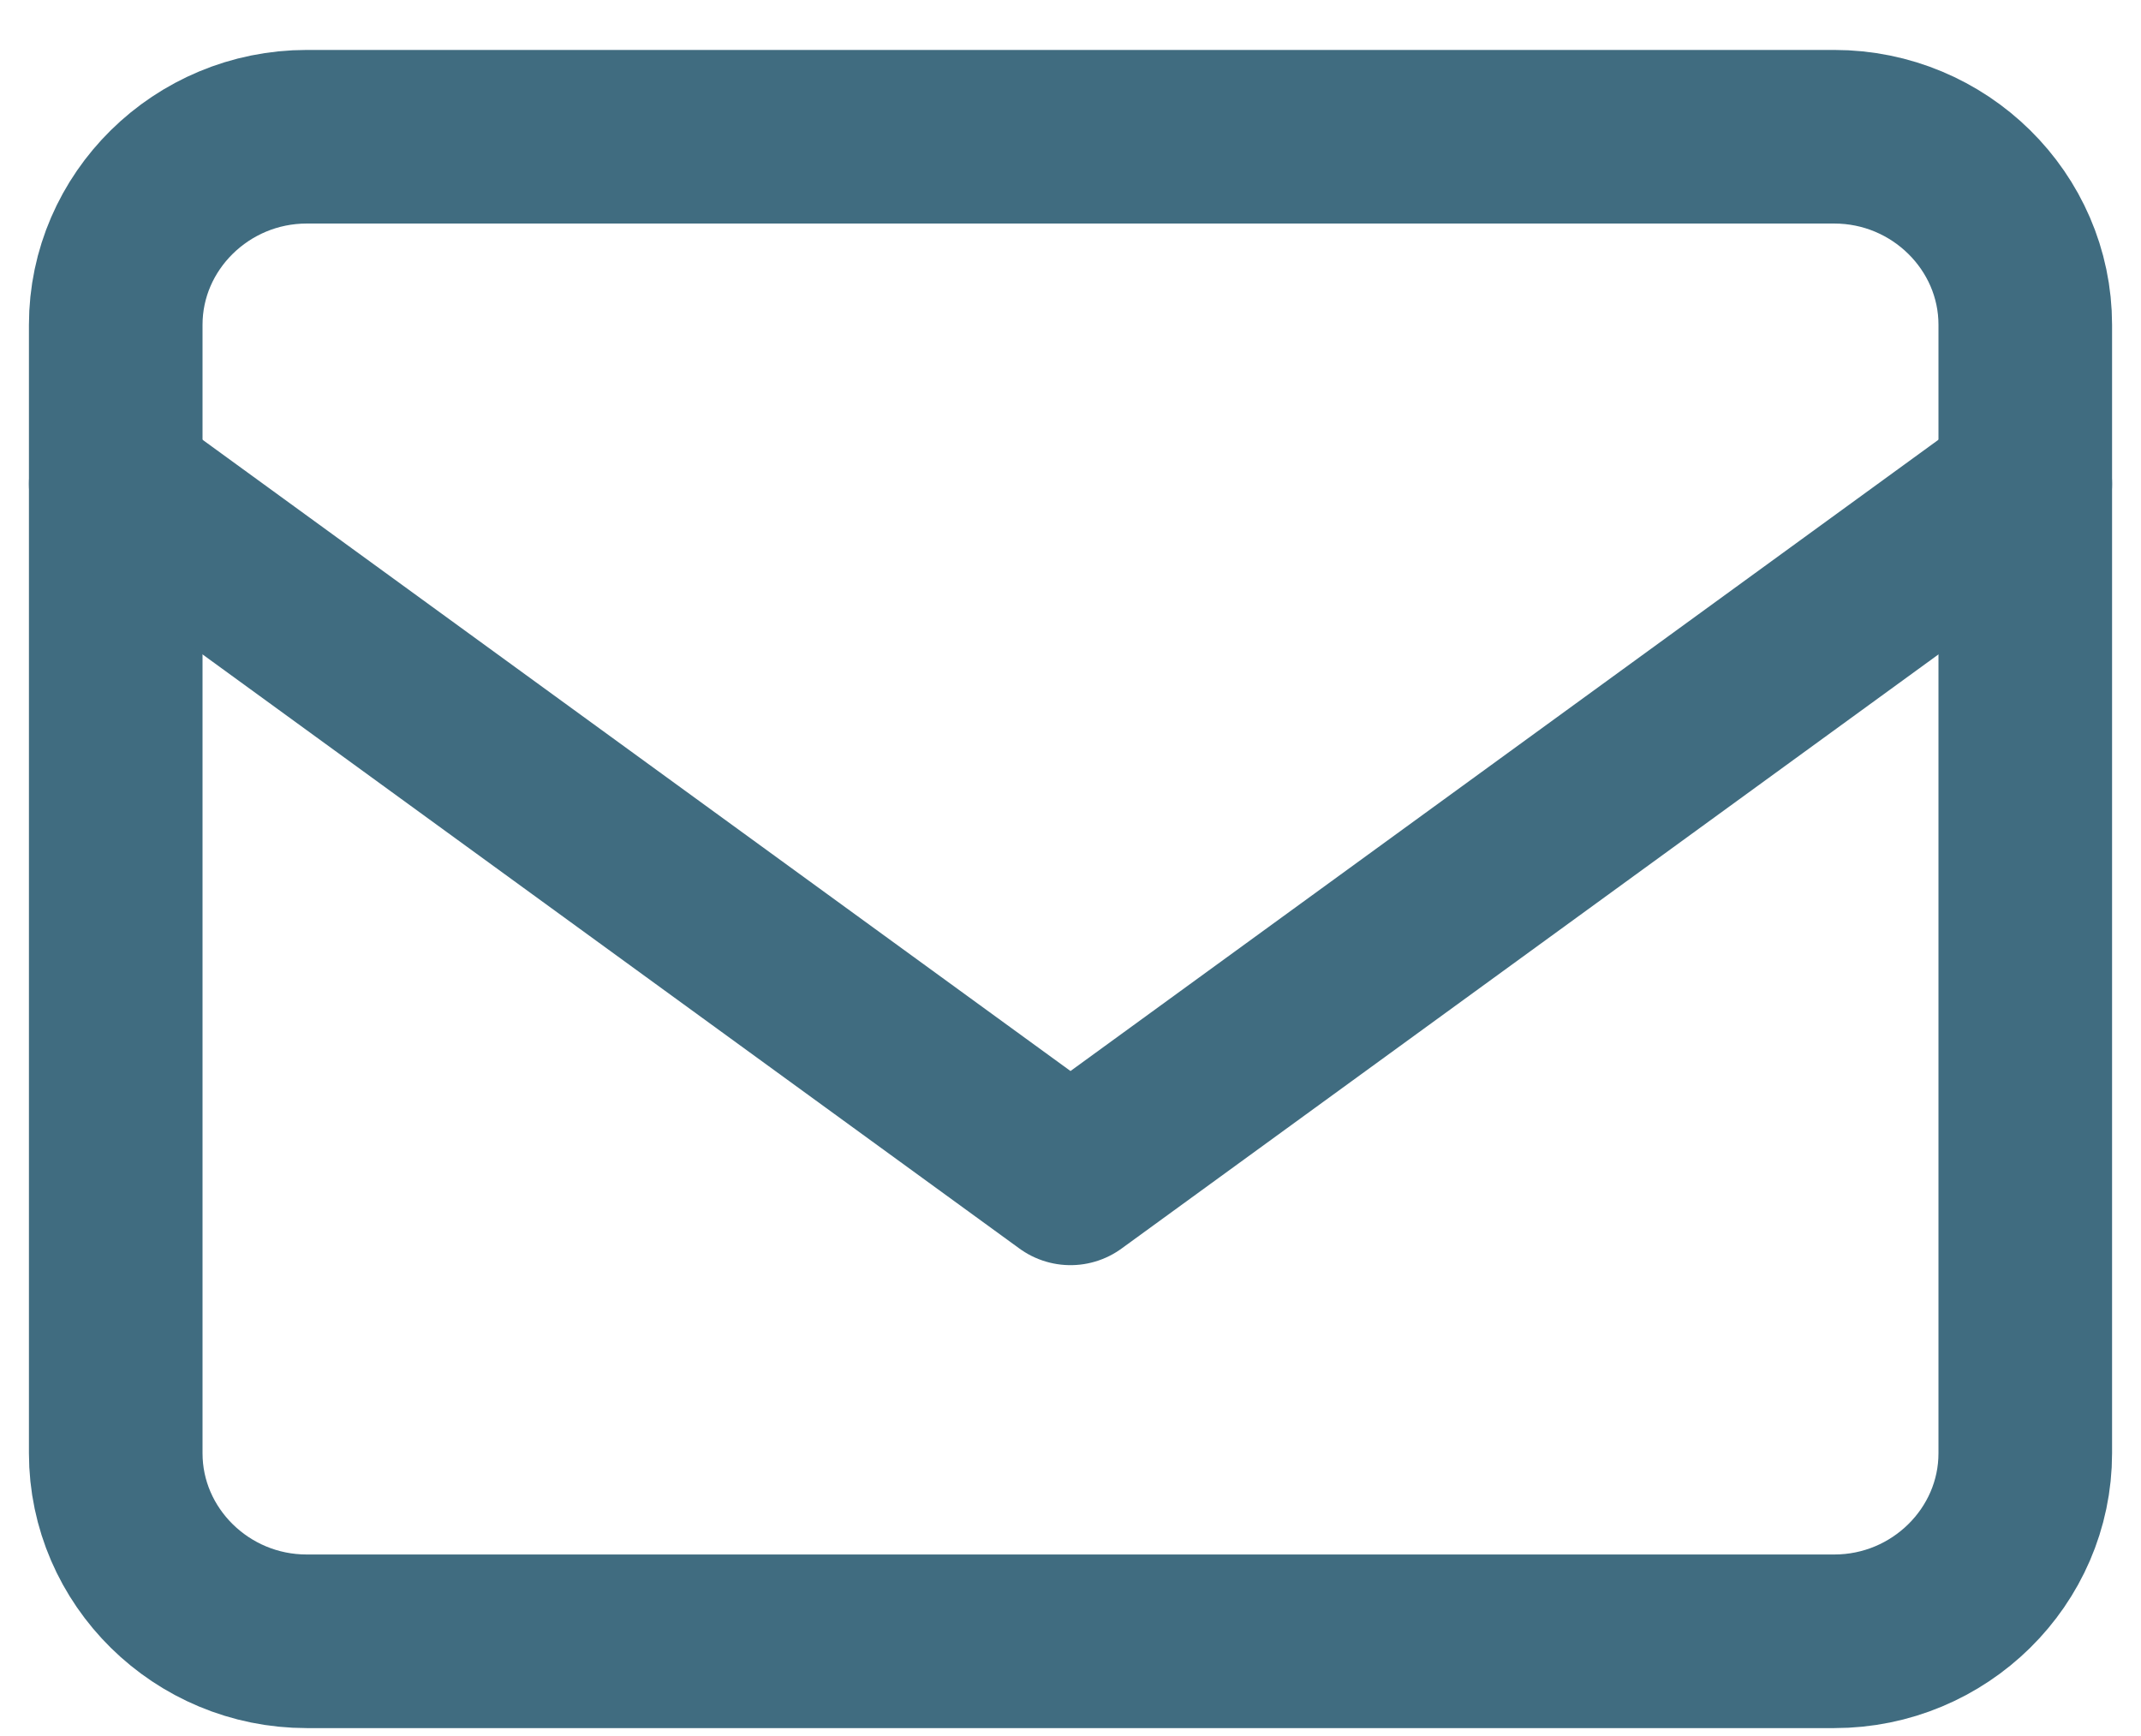
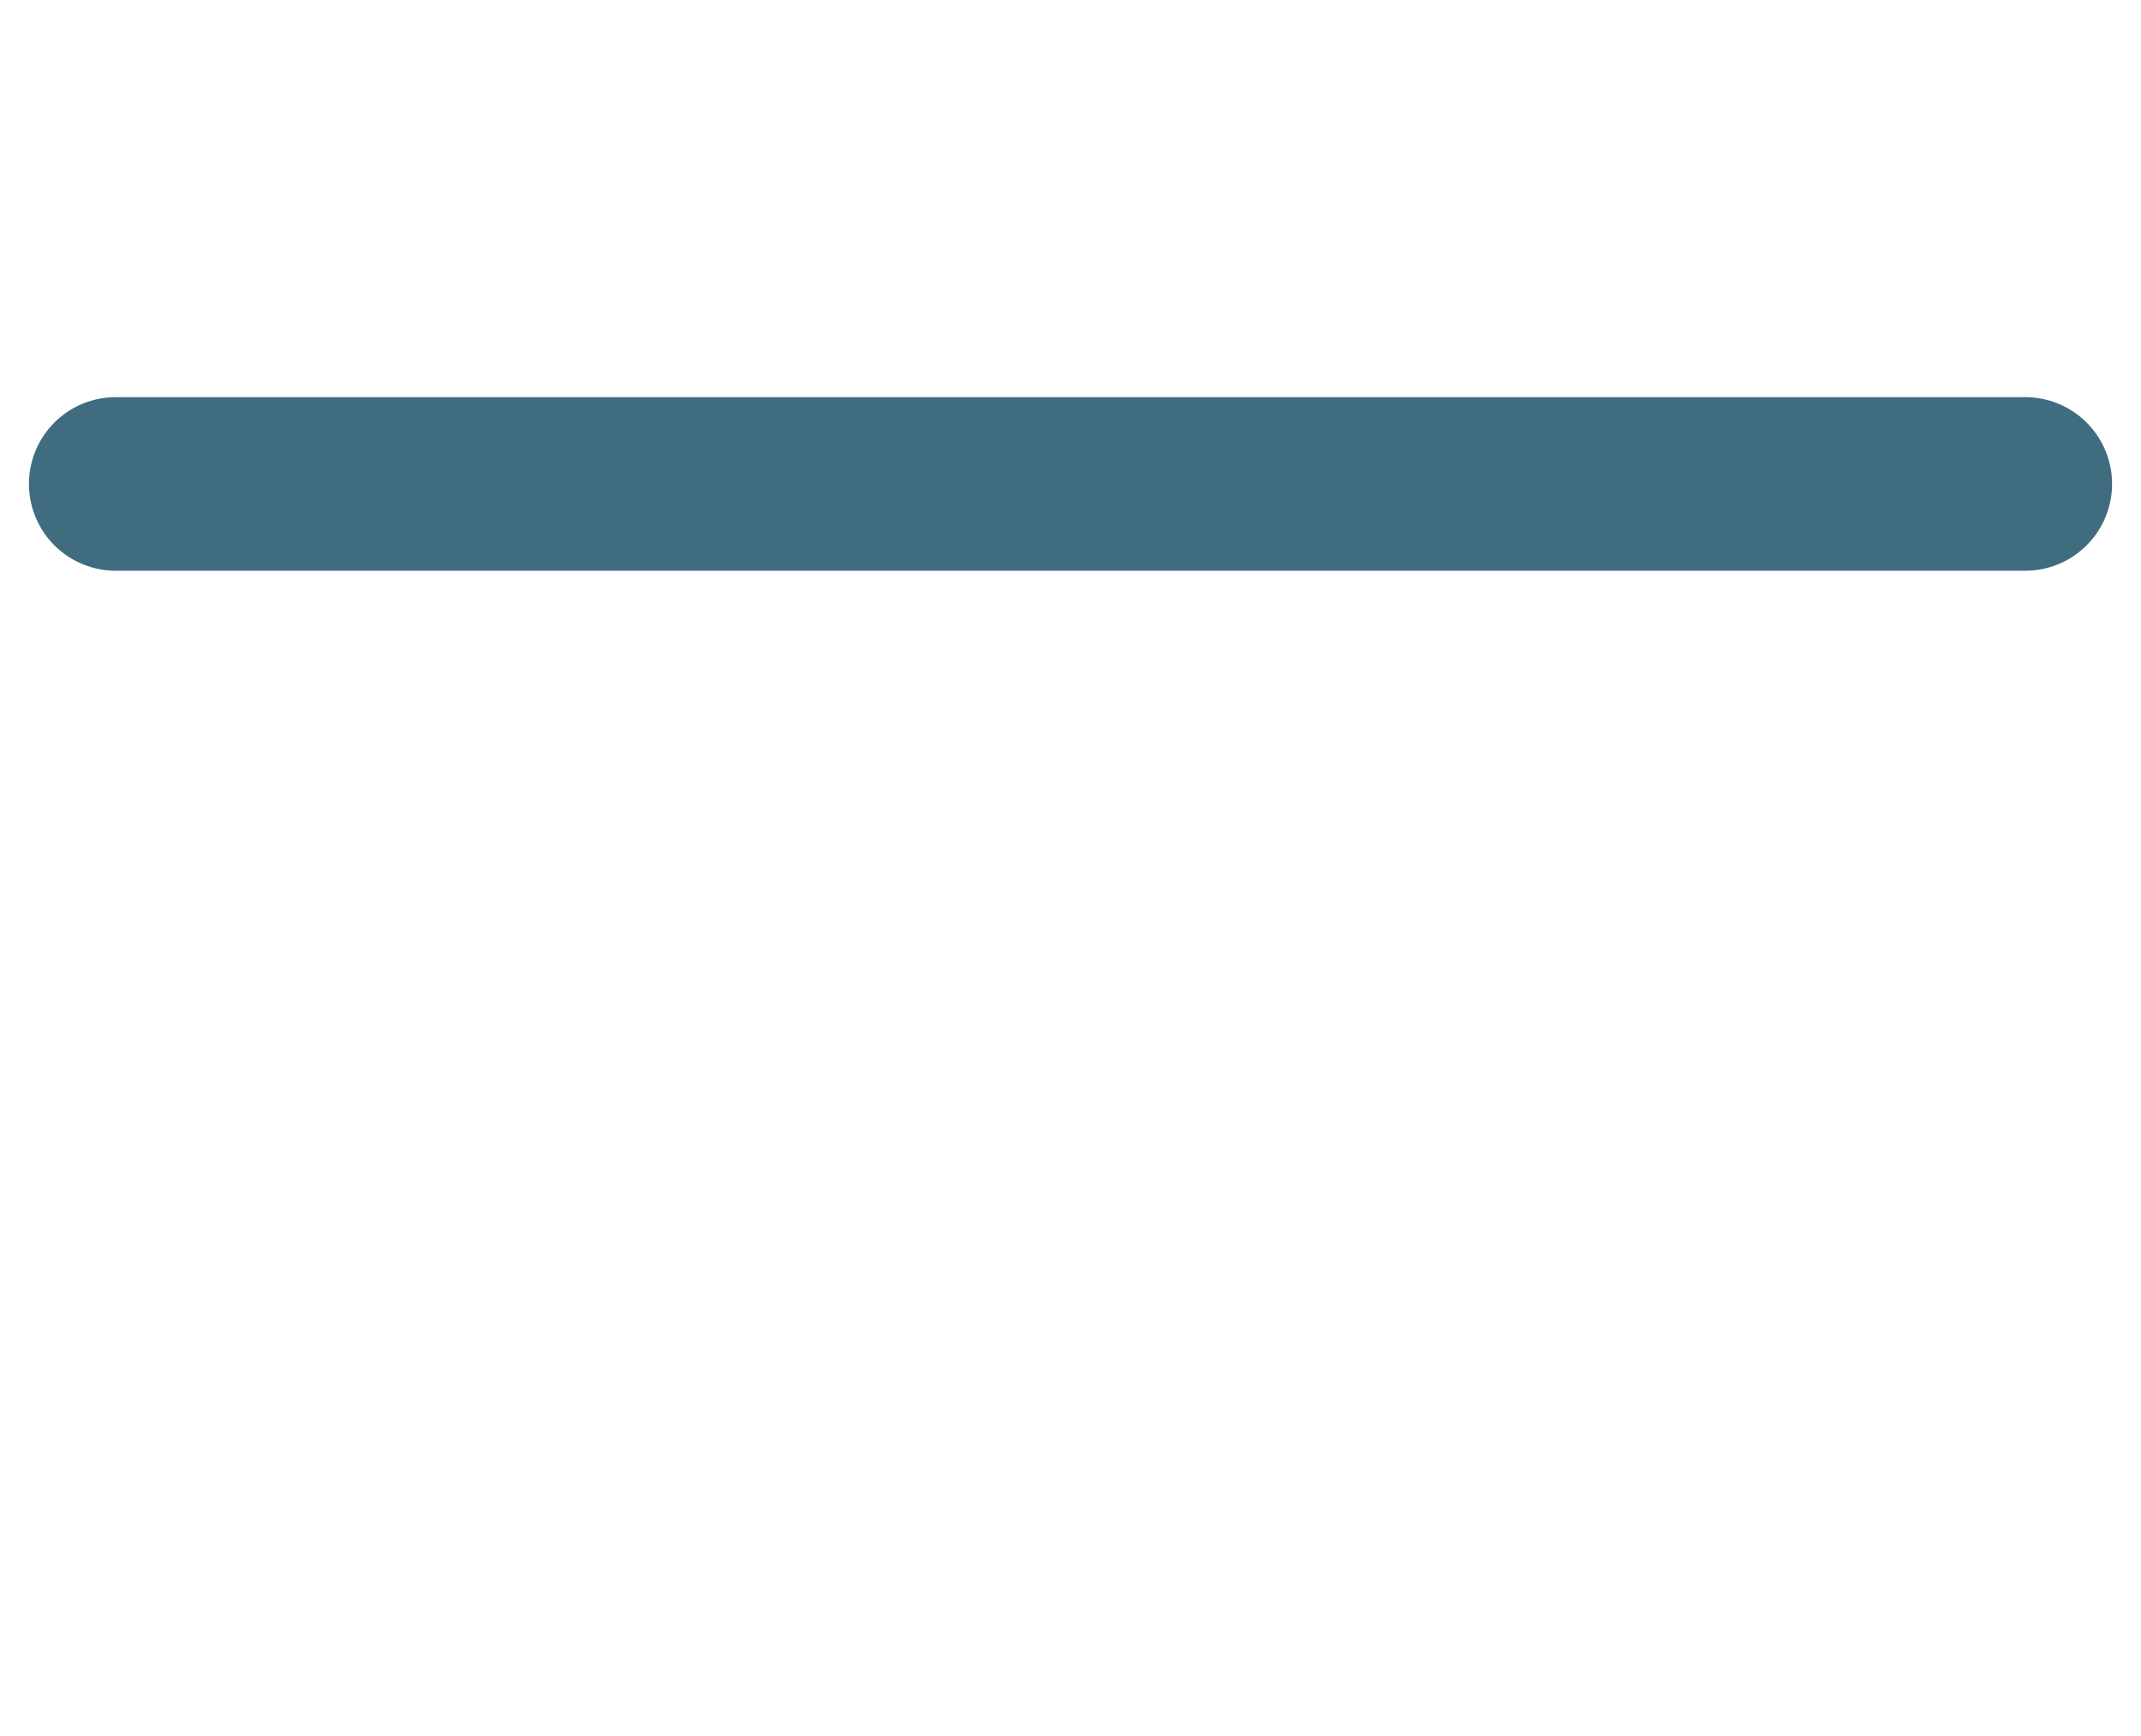
<svg xmlns="http://www.w3.org/2000/svg" width="37" height="30" viewBox="0 0 37 30" fill="none">
-   <path d="M5.3 2.363H31.7C33.515 2.363 35 3.826 35 5.613V25.113C35 26.901 33.515 28.363 31.7 28.363H5.3C3.485 28.363 2 26.901 2 25.113V5.613C2 3.826 3.485 2.363 5.3 2.363Z" stroke="#406C80" stroke-width="3" stroke-linecap="round" stroke-linejoin="round" />
-   <path d="M35 8.363L18.5 20.363L2 8.363" stroke="#406C80" stroke-width="3" stroke-linecap="round" stroke-linejoin="round" />
+   <path d="M35 8.363L2 8.363" stroke="#406C80" stroke-width="3" stroke-linecap="round" stroke-linejoin="round" />
</svg>